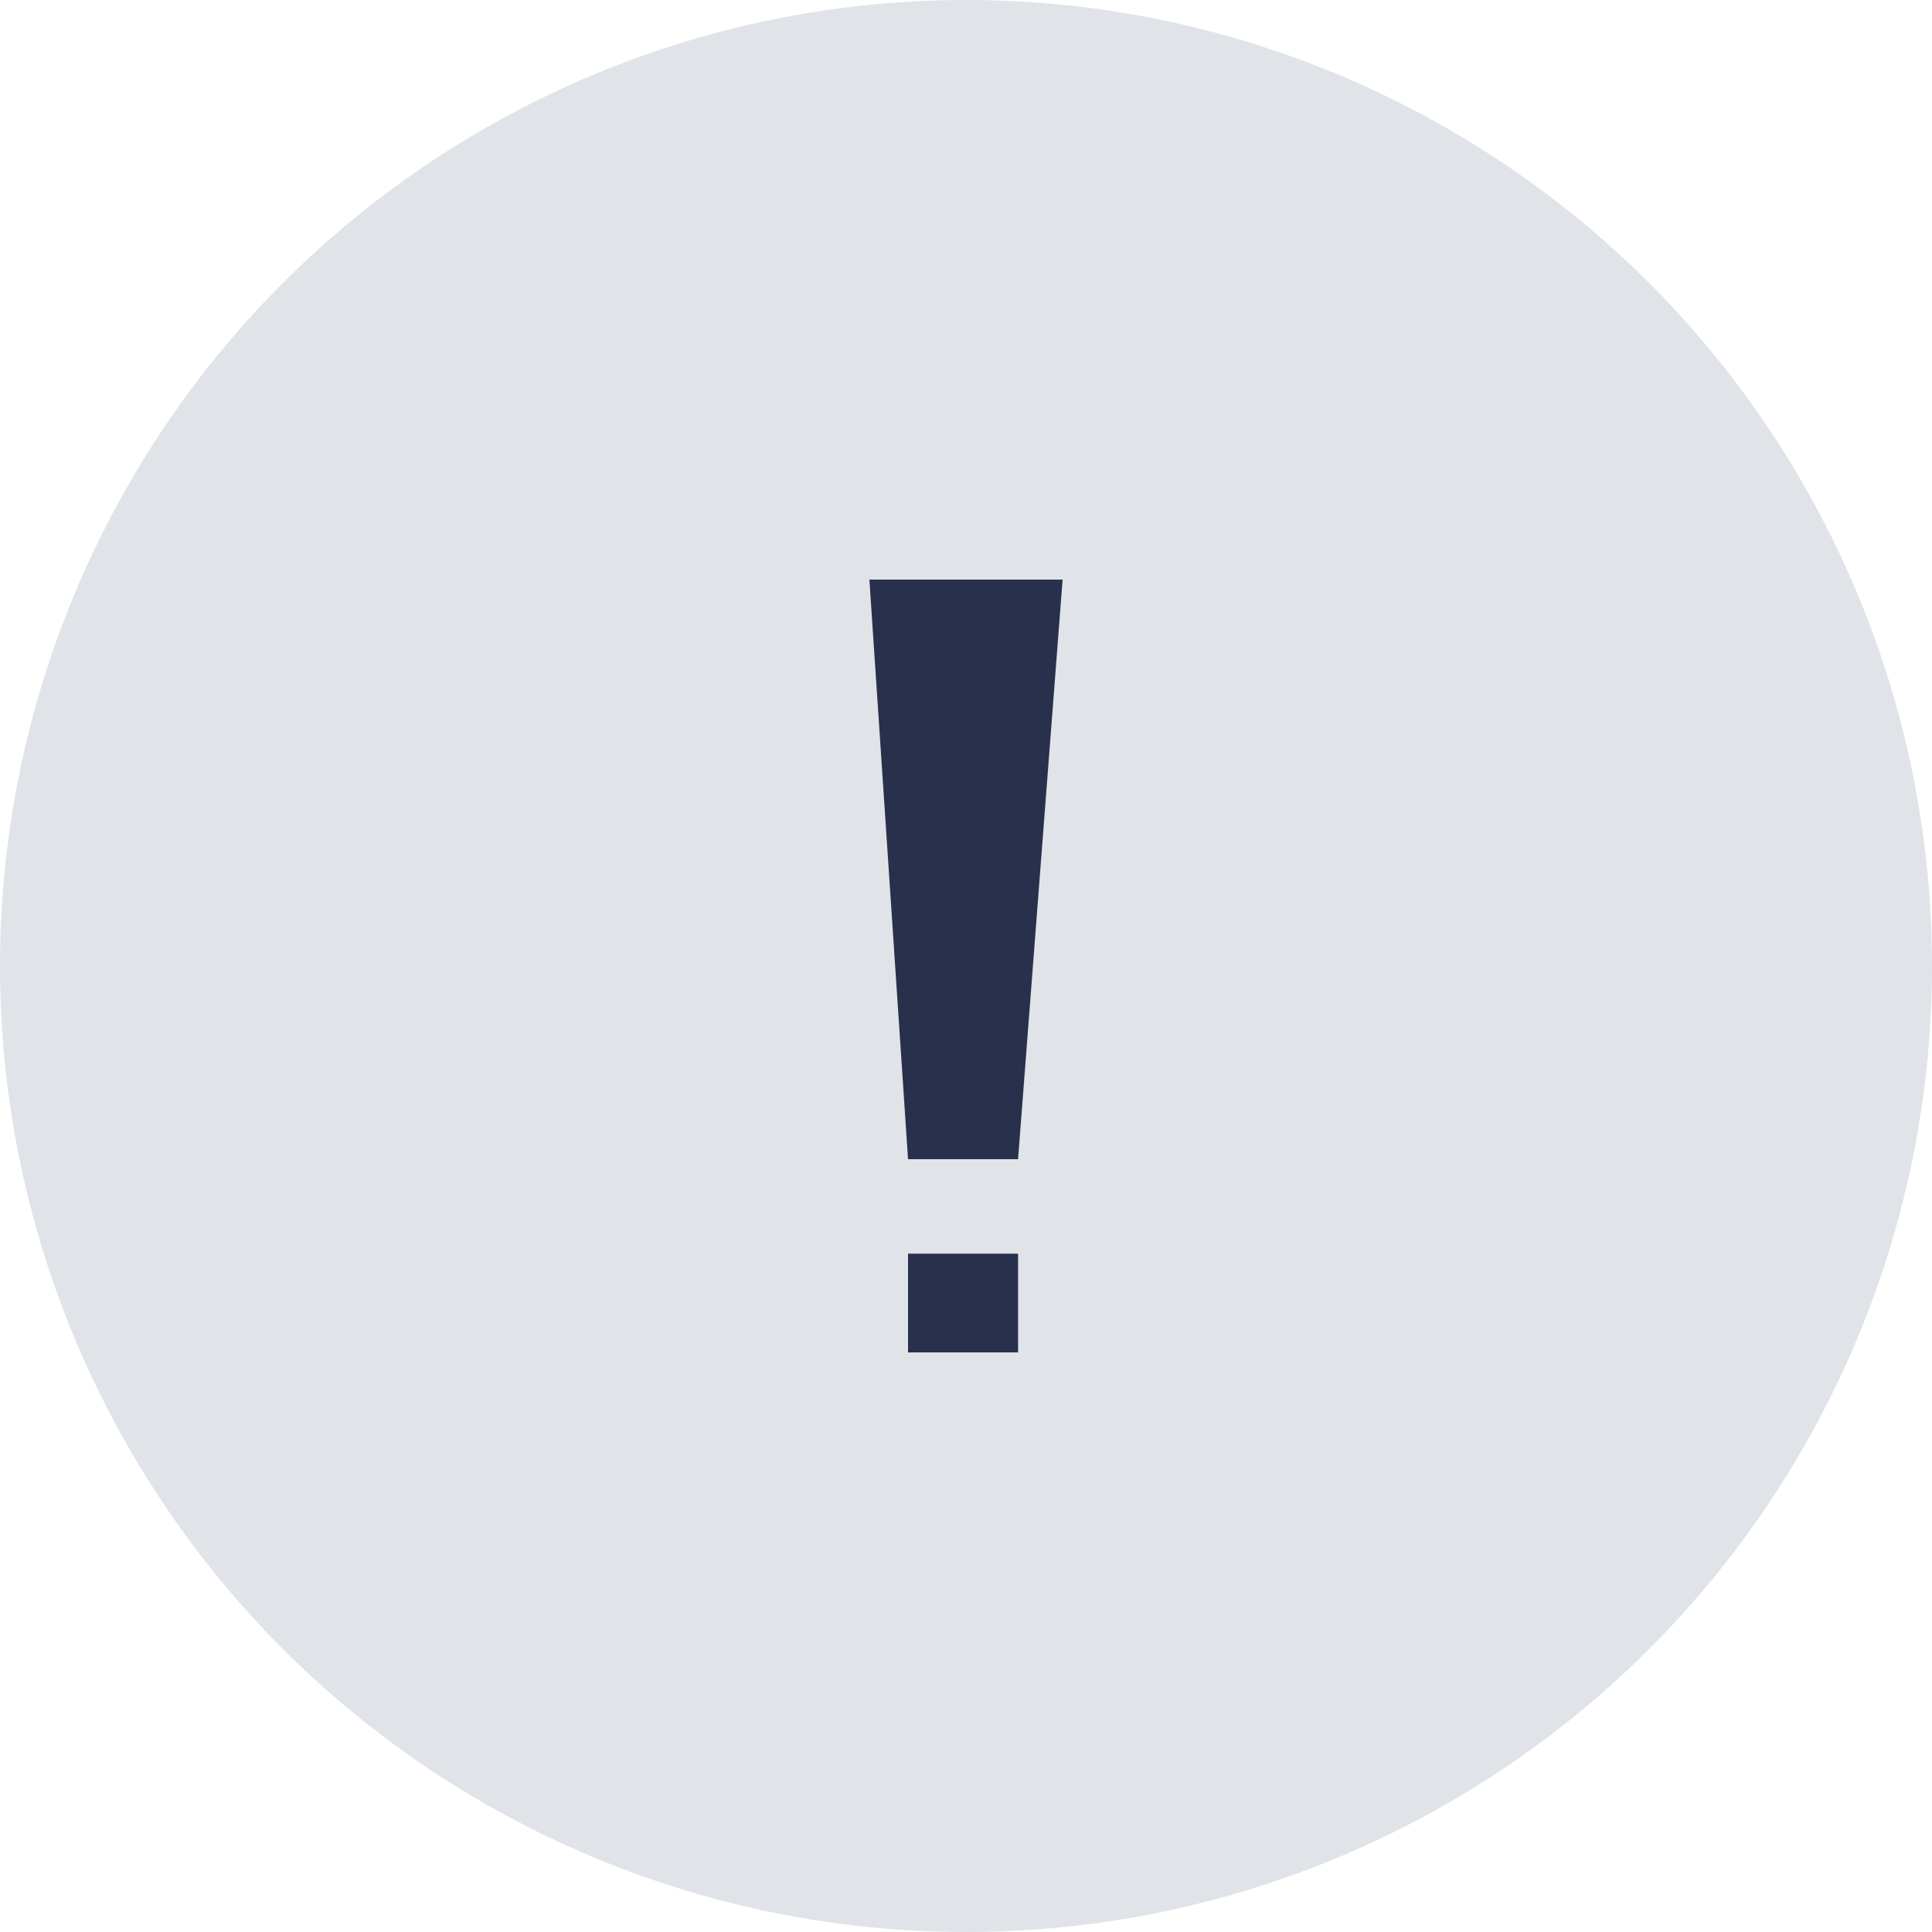
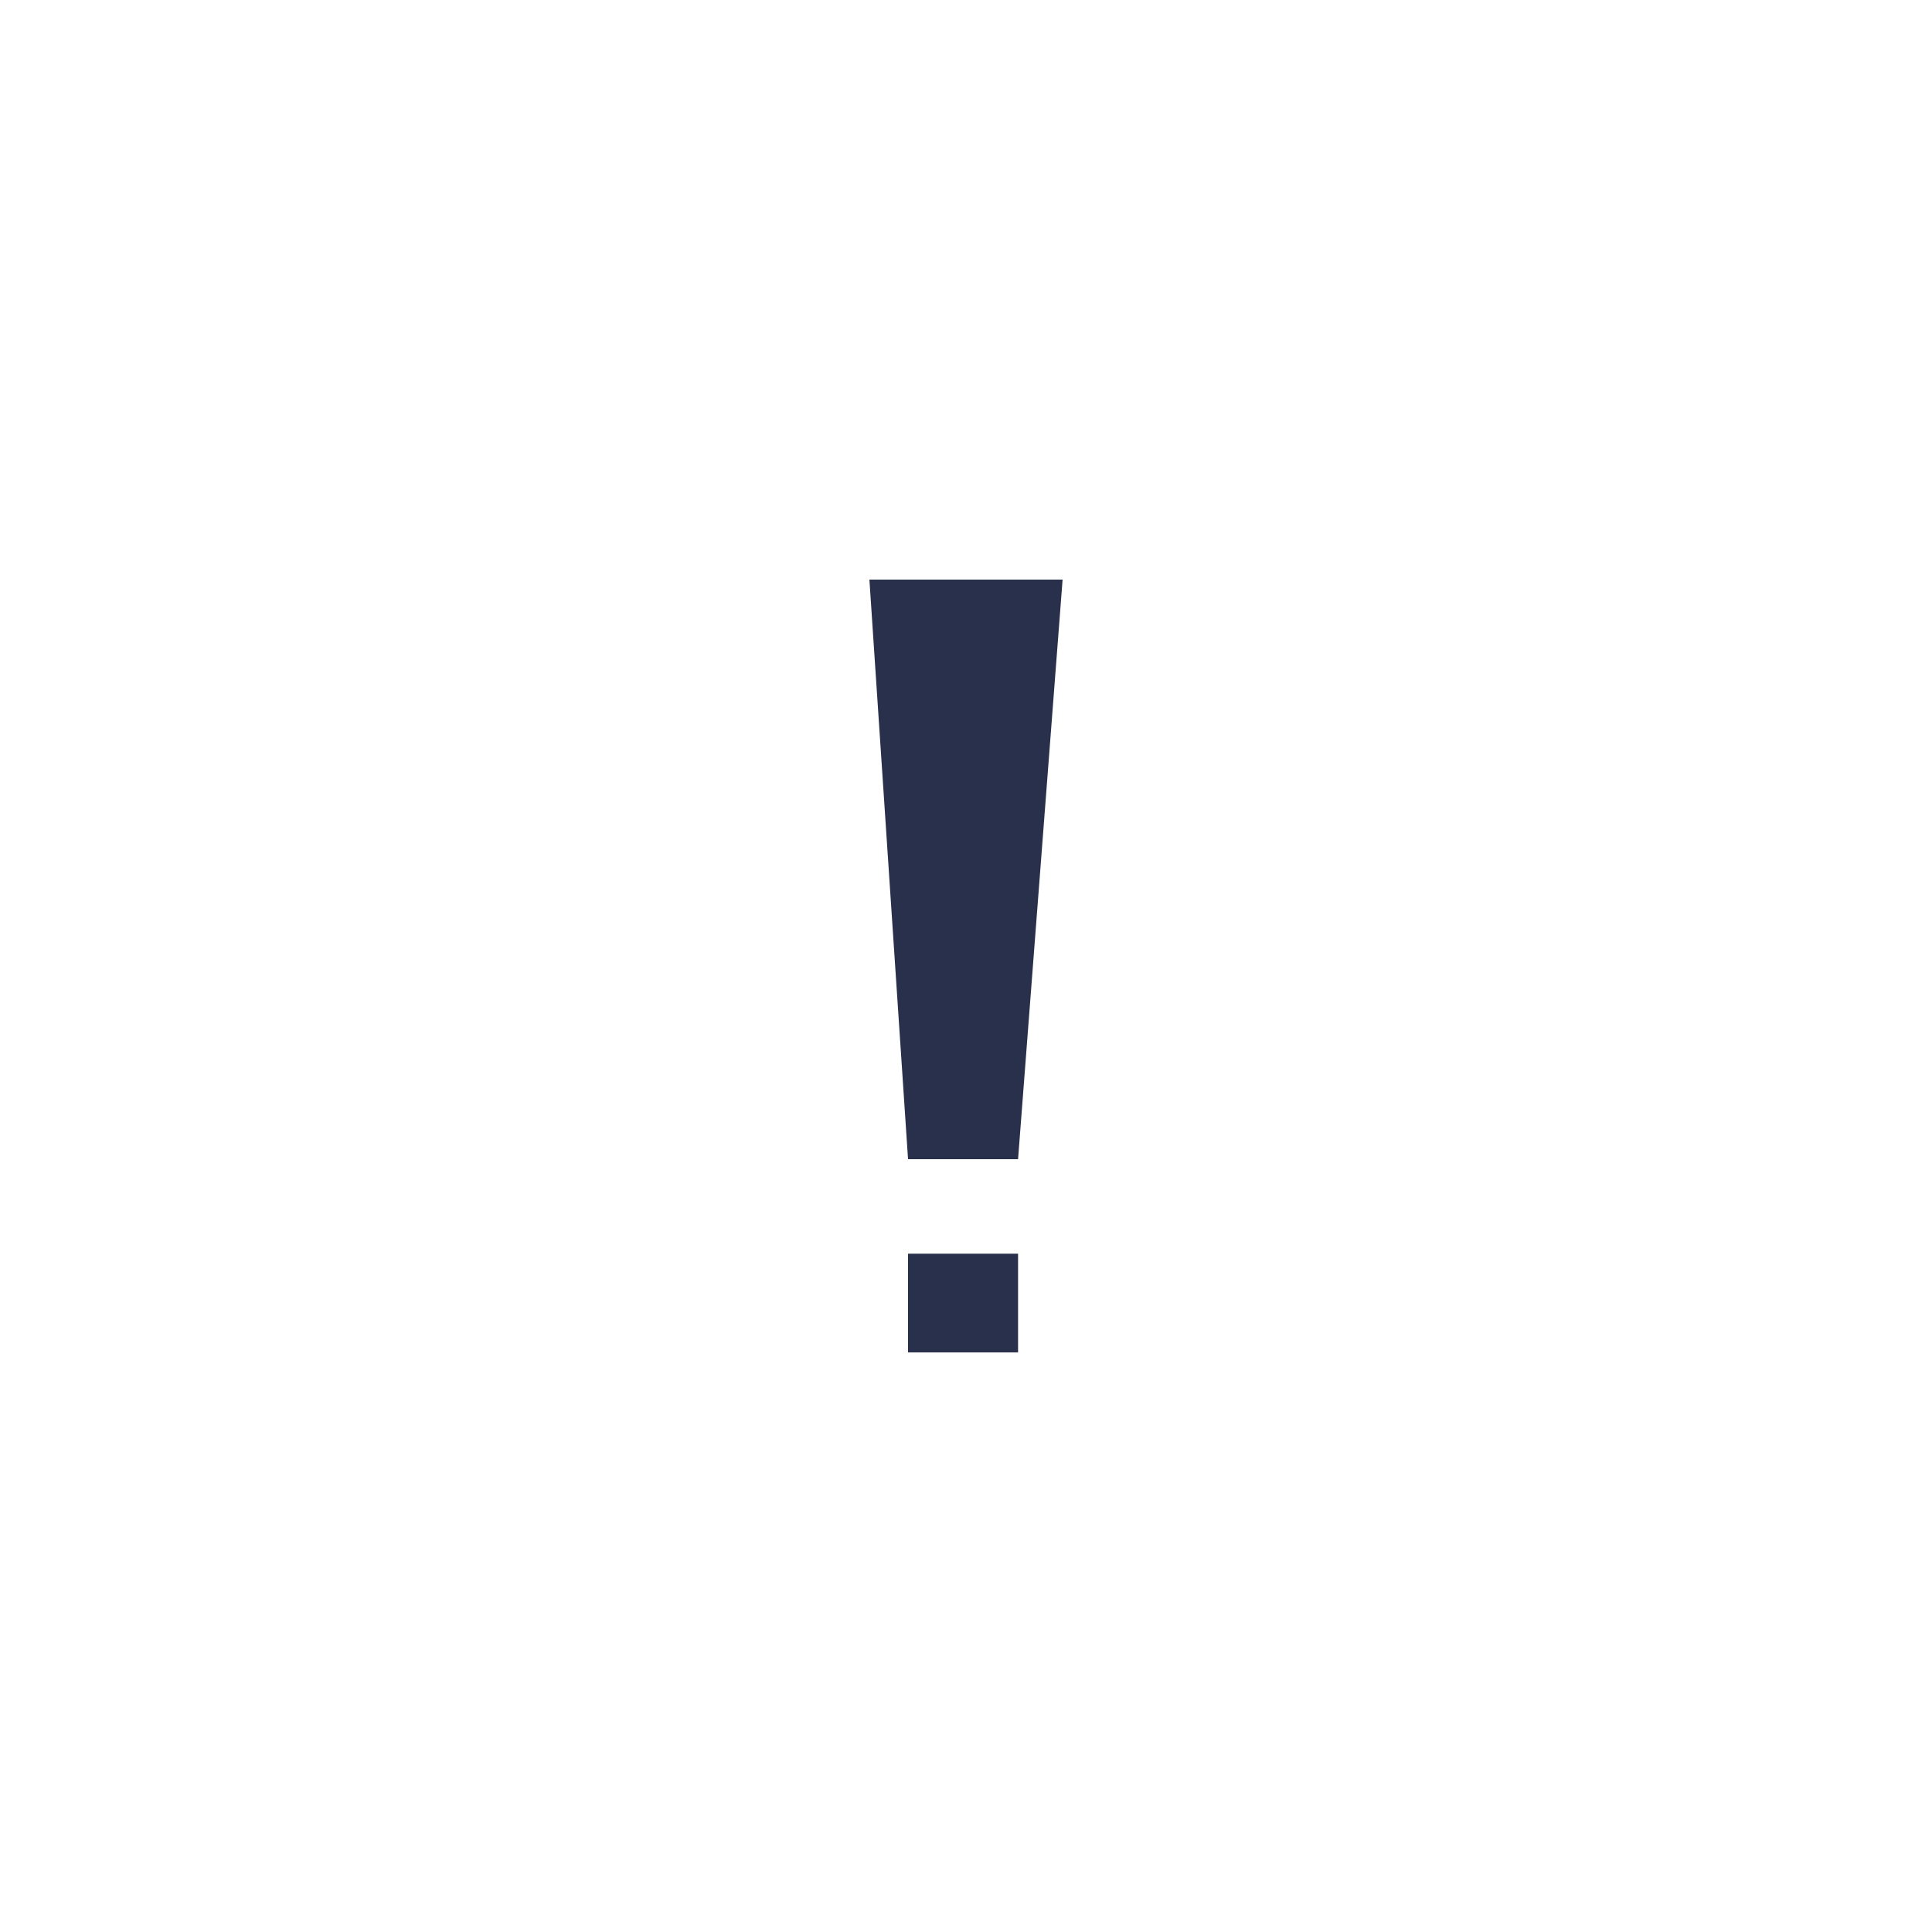
<svg xmlns="http://www.w3.org/2000/svg" width="40" height="40" viewBox="0 0 40 40" fill="none">
-   <circle cx="20" cy="20" r="20" fill="#E0E3E8" />
  <path d="M18.8 28V25.956H21.078V28H18.8ZM18.8 24L18 12H22L21.078 24H18.8Z" fill="#29304C" />
</svg>